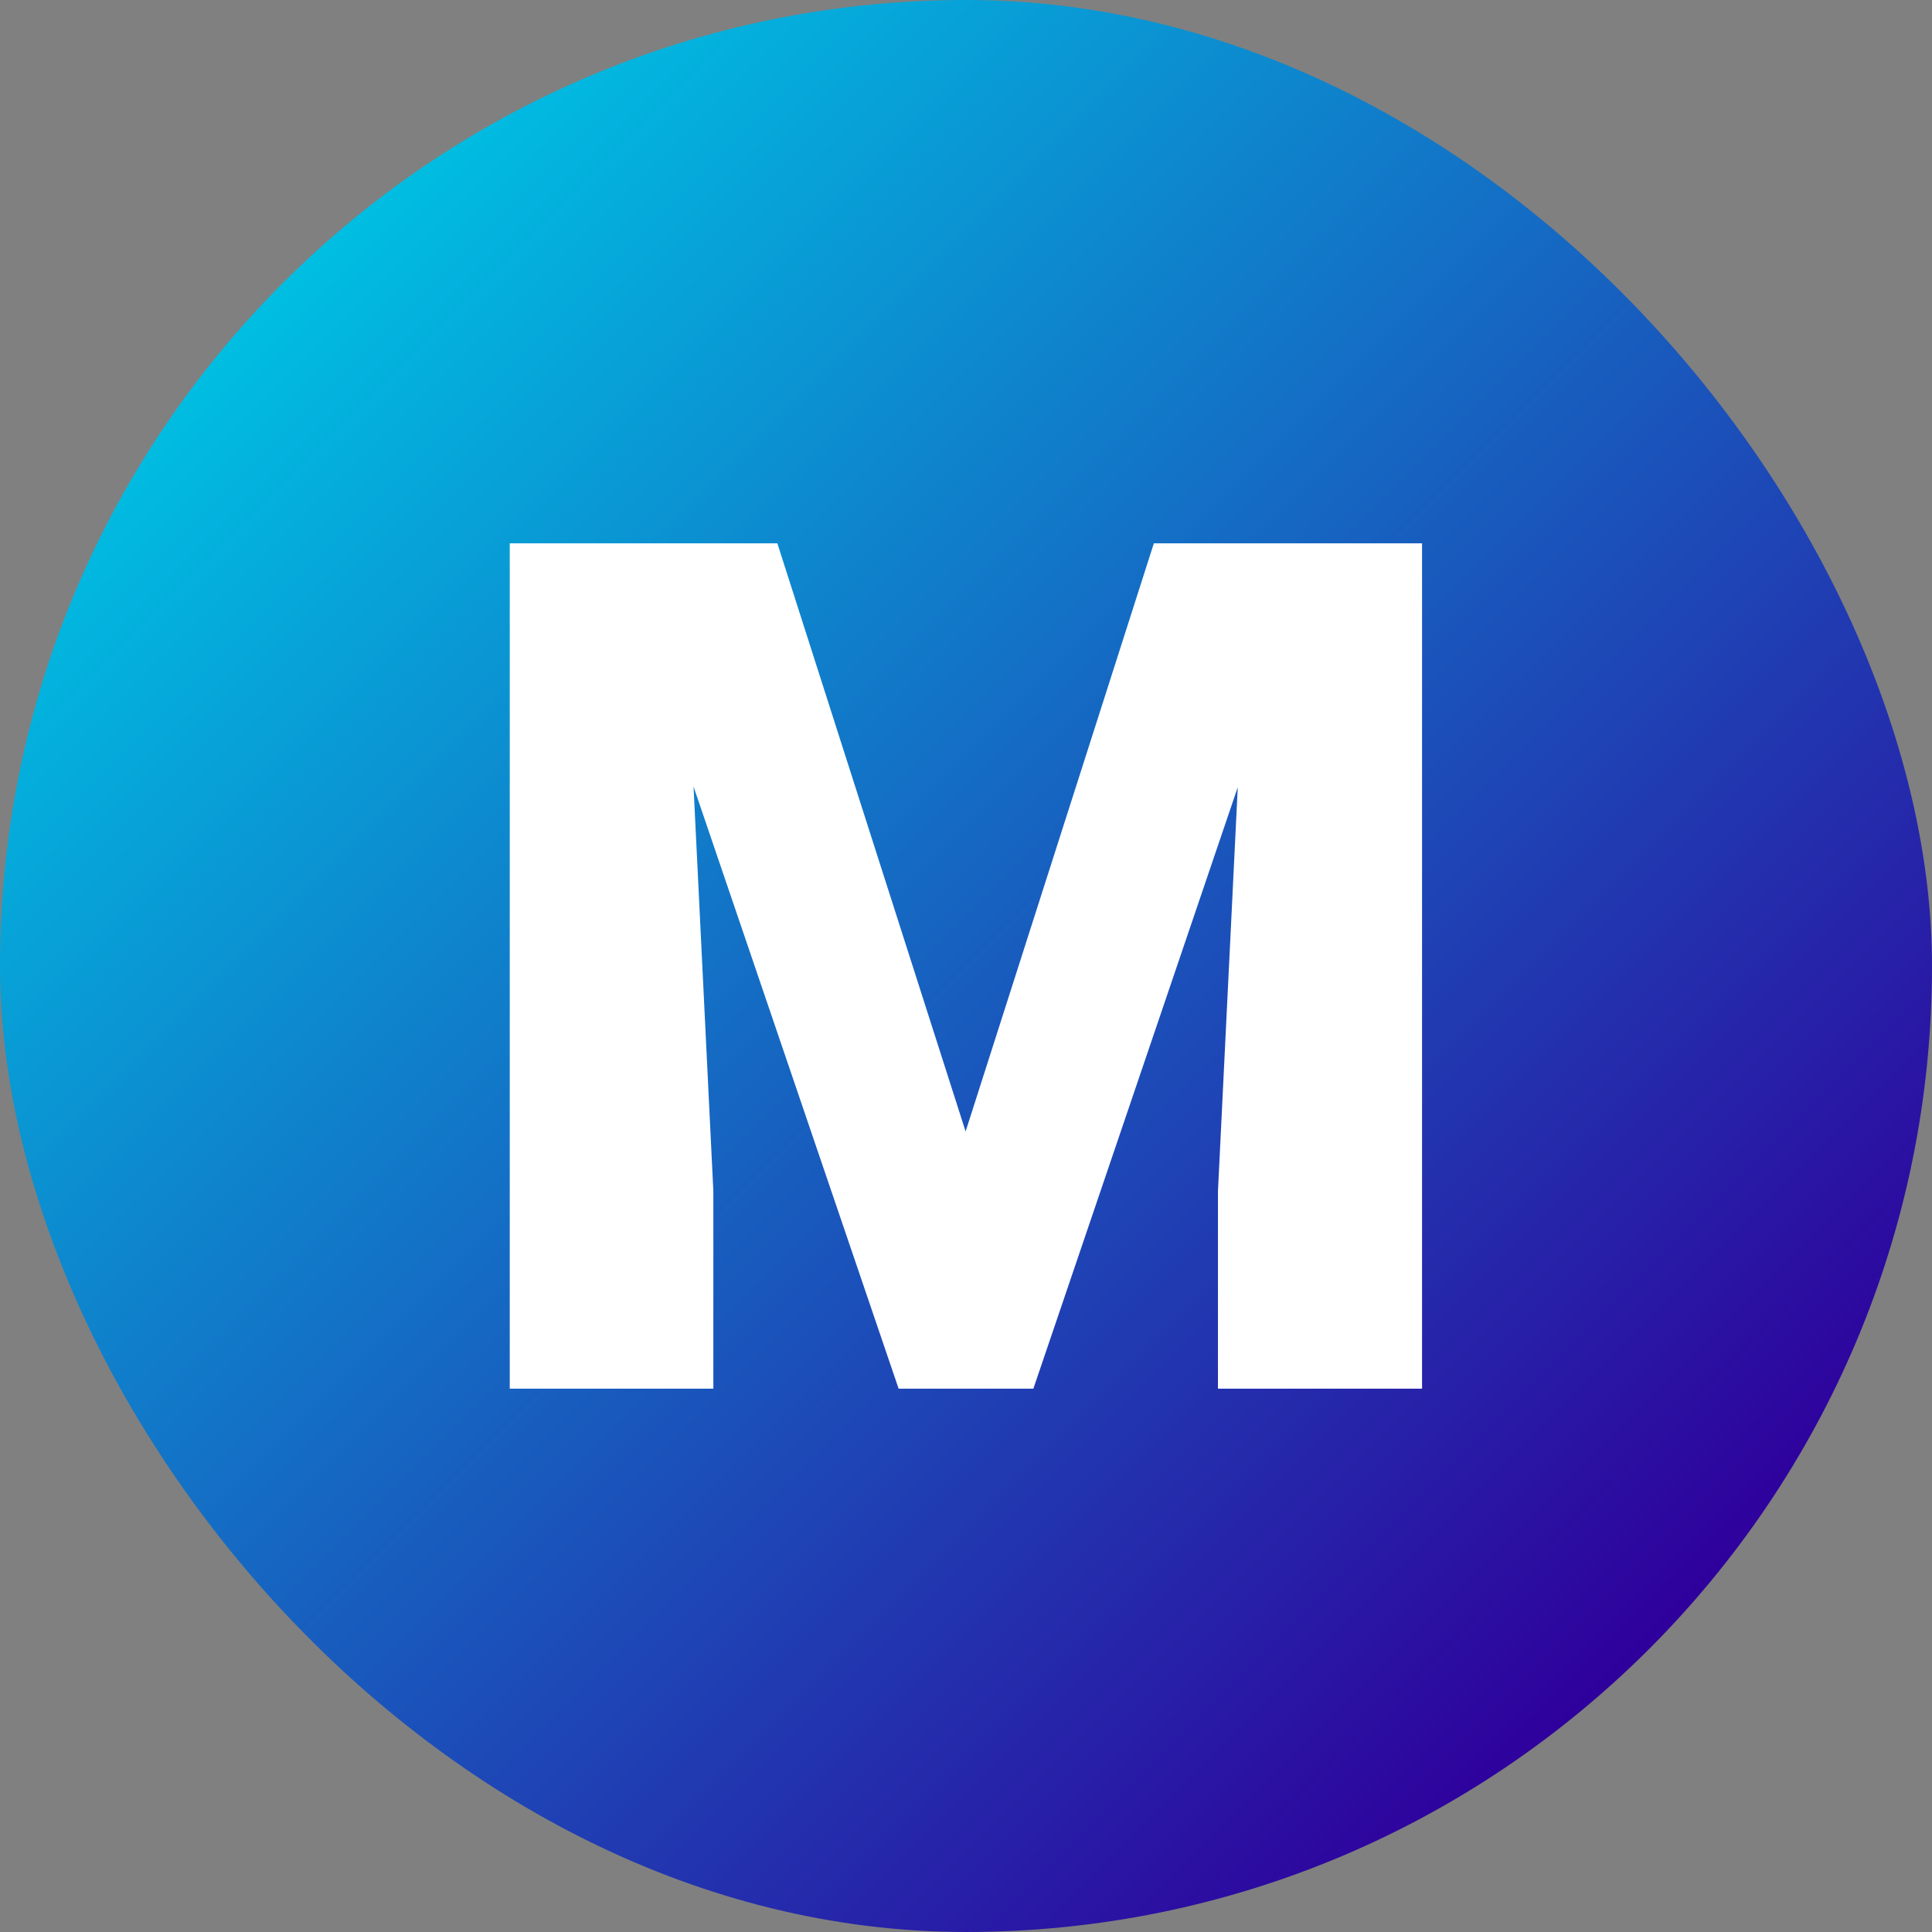
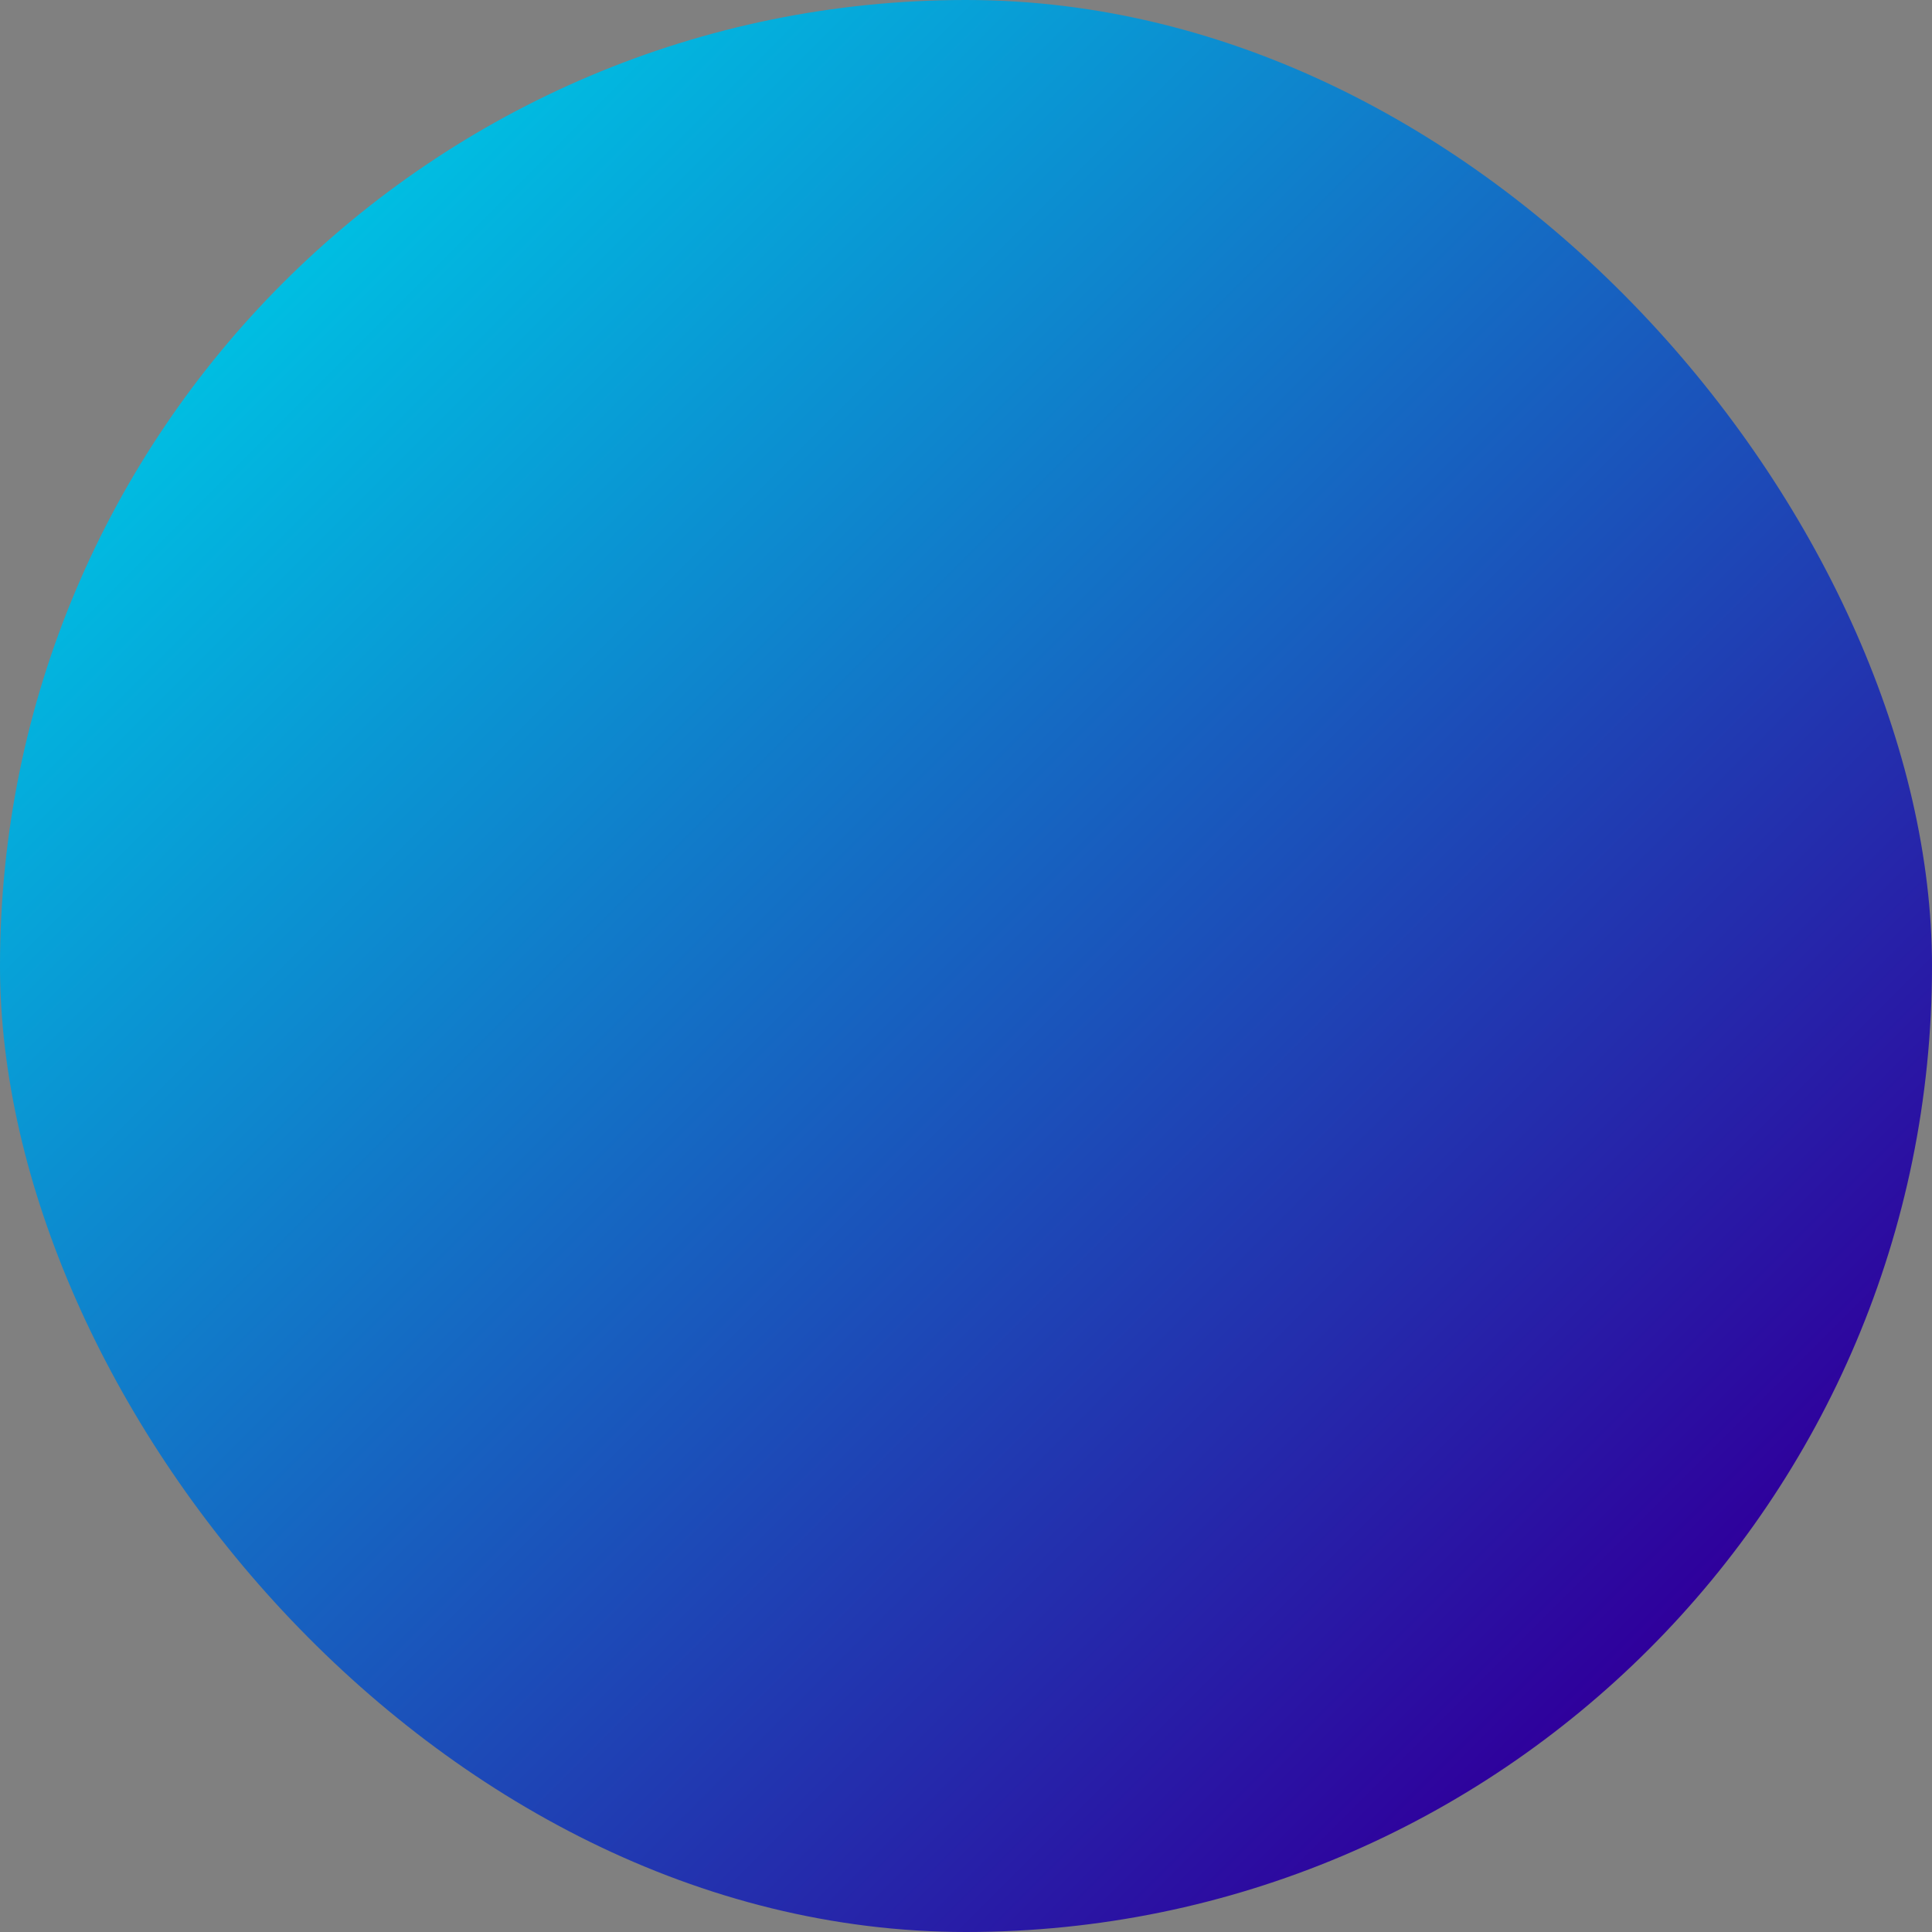
<svg xmlns="http://www.w3.org/2000/svg" height="512" viewBox="0 0 195 195" width="512">
  <rect x="0" y="0" width="195" height="195" fill="#808080" stroke="none" />
  <linearGradient id="linear-gradient" gradientUnits="userSpaceOnUse" x1="28.56" x2="166.44" y1="28.56" y2="166.44">
    <stop offset="0" stop-color="#00bee2" />
    <stop offset="1" stop-color="#2f009c" />
  </linearGradient>
  <g id="Layer_2" data-name="Layer 2">
    <g id="_13.M" data-name="13.M">
      <rect id="background" fill="url(#linear-gradient)" height="195" rx="97.5" width="195" />
-       <path id="icon" d="m78.46 54.84 19 59.36 19-59.36h27.07v85.32h-20.6v-19.93l2-40.78-20.63 60.71h-13.6l-20.7-60.77 2 40.84v19.93h-20.55v-85.32z" fill="#fff" />
    </g>
  </g>
</svg>